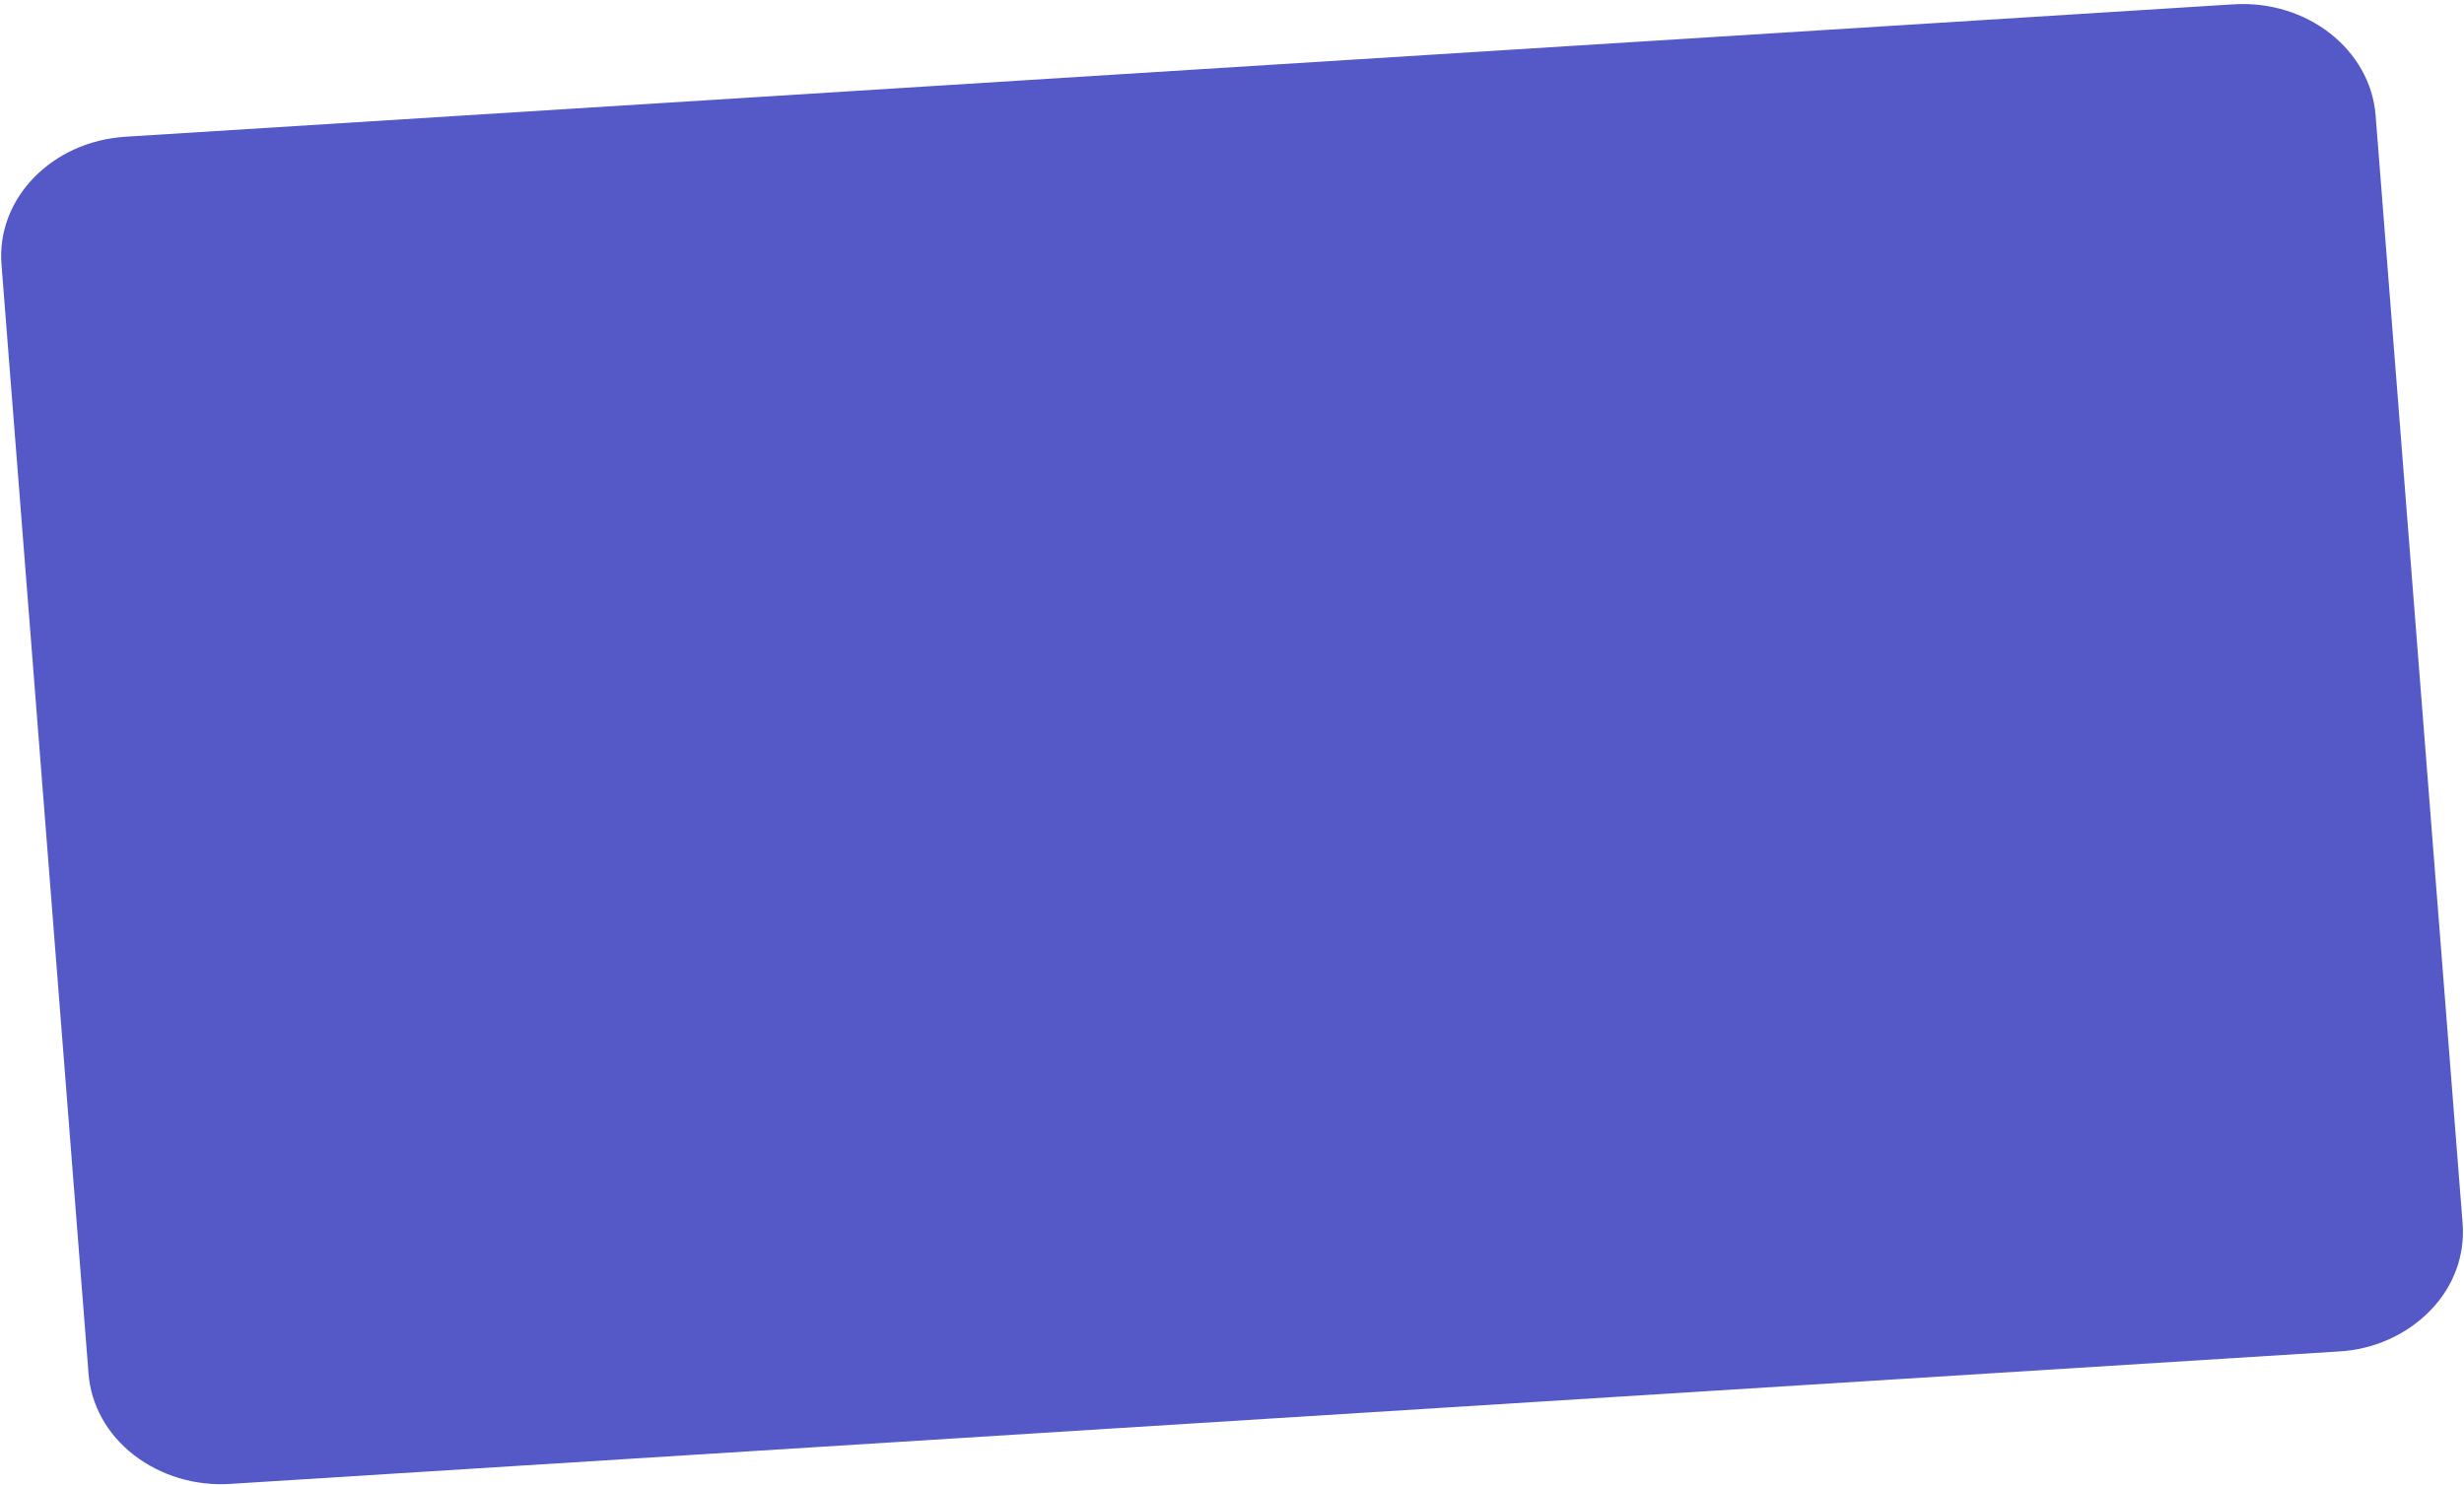
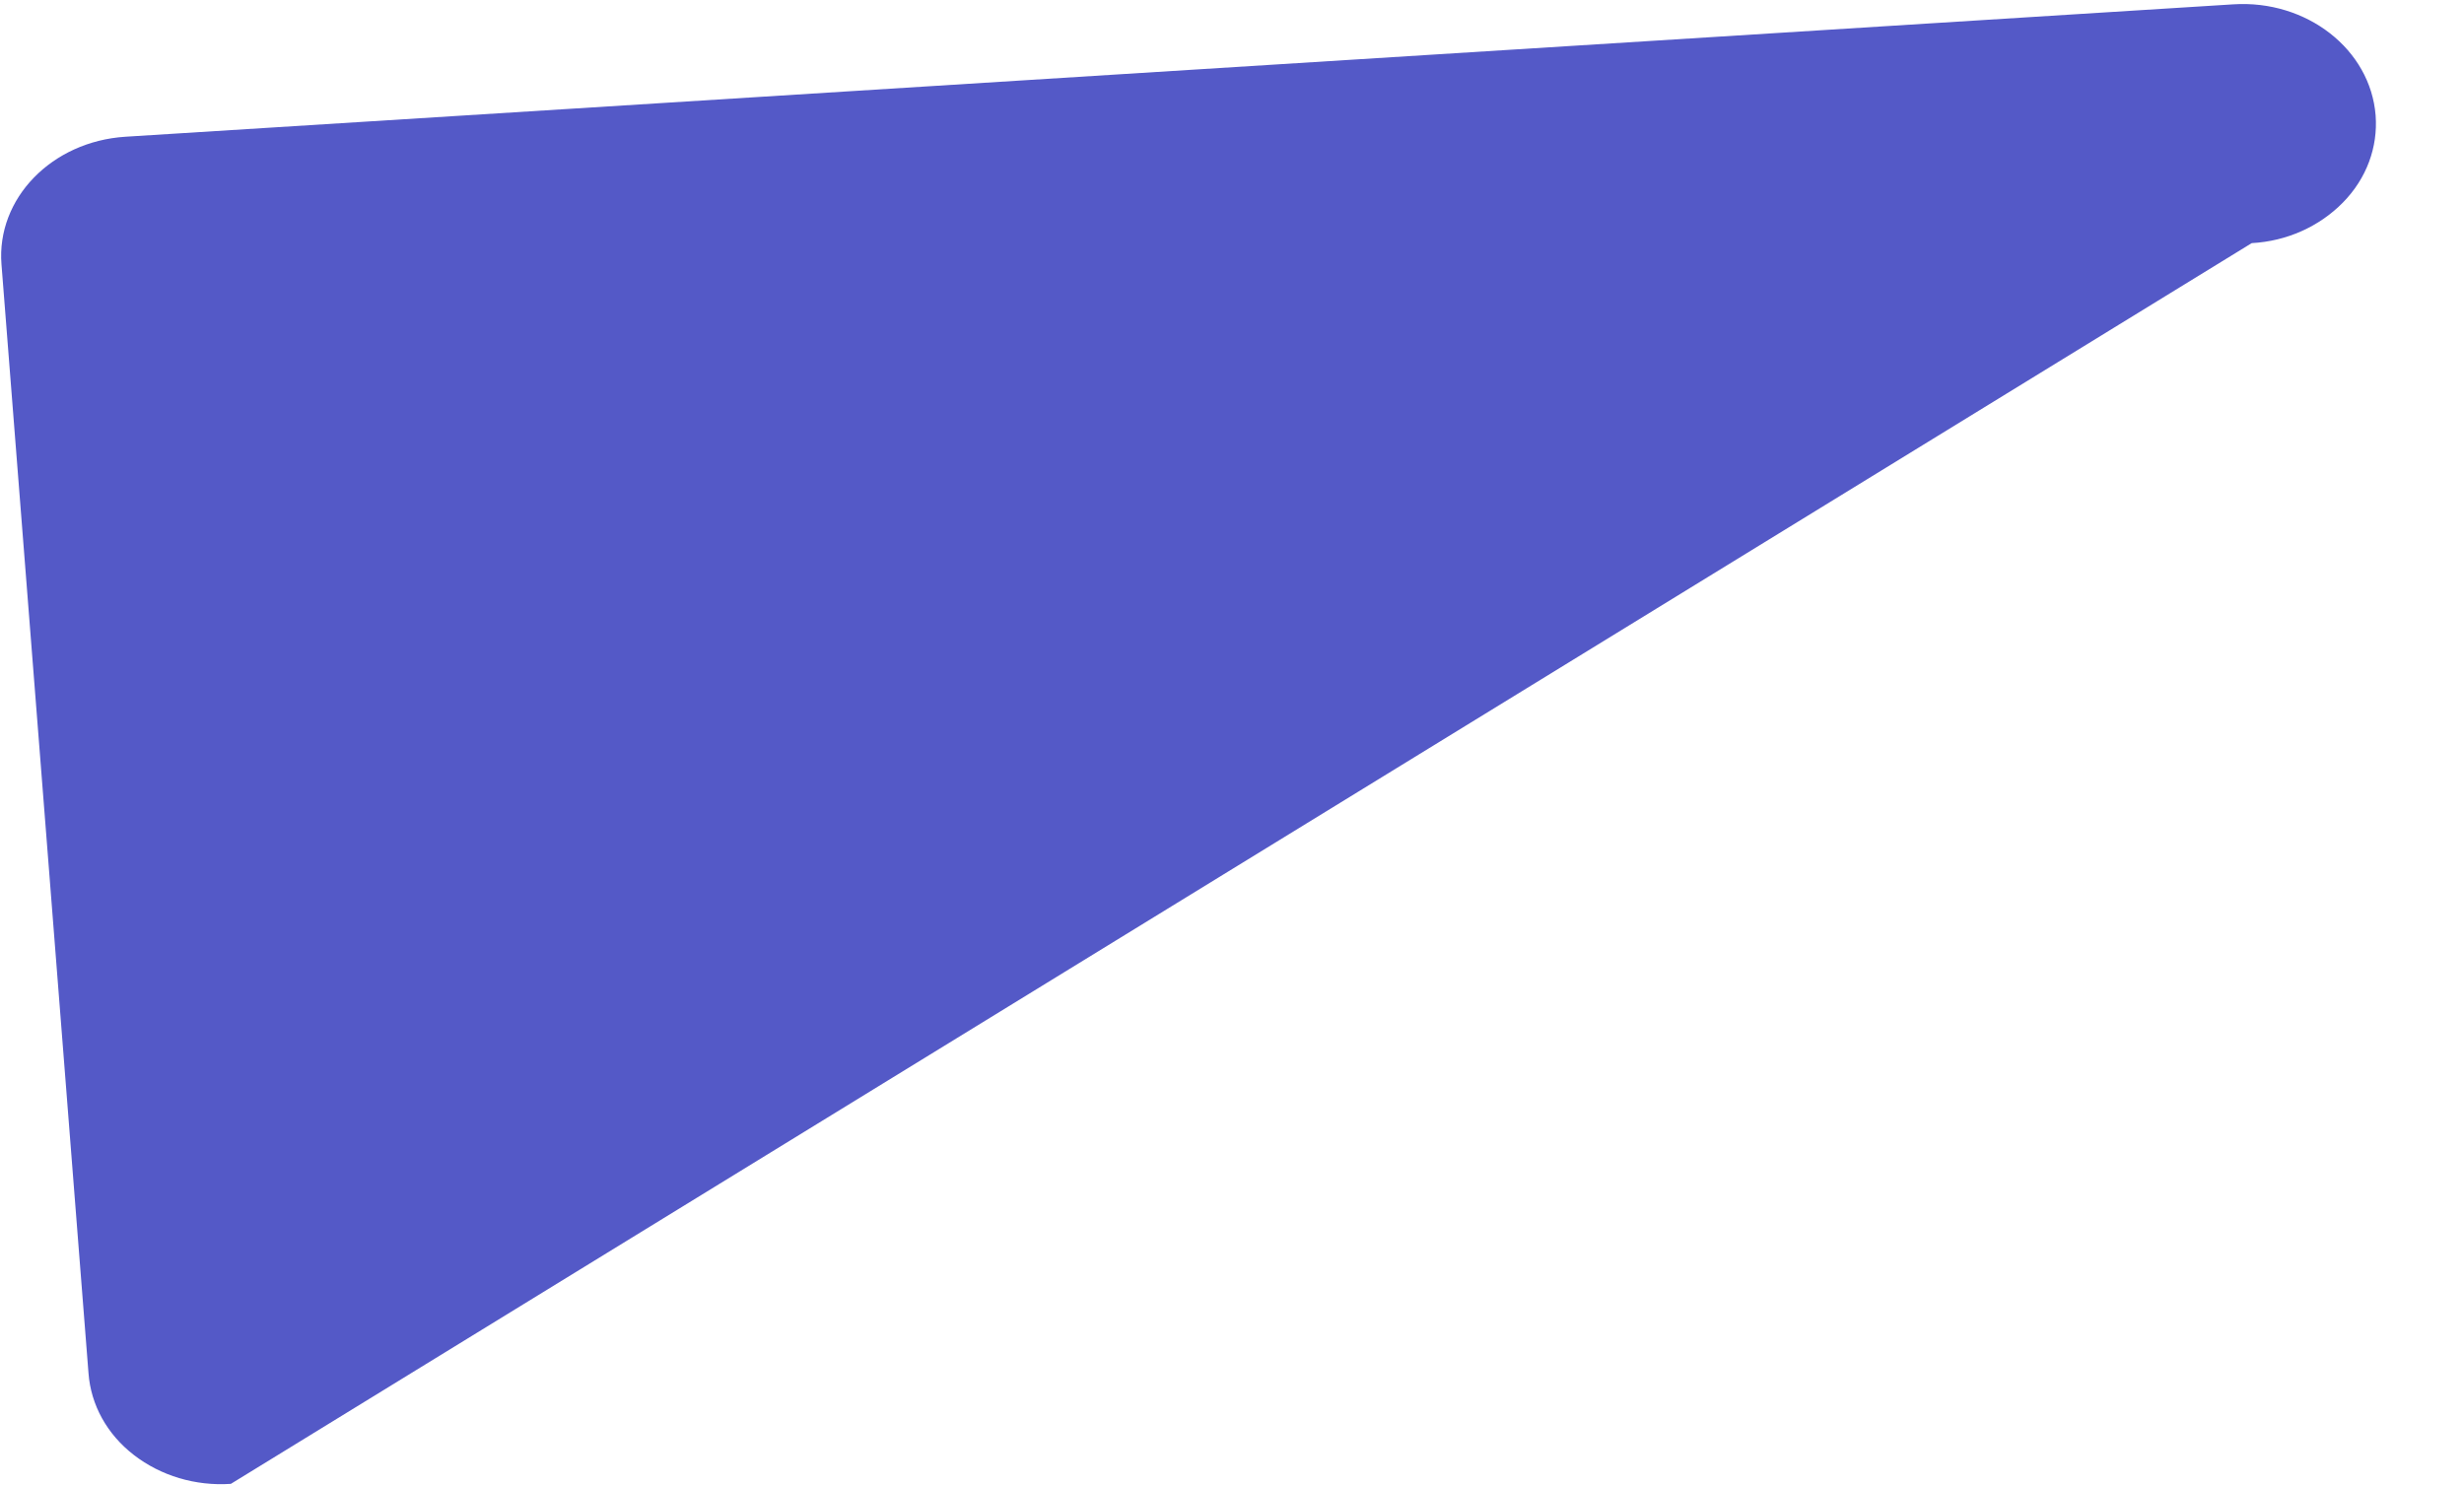
<svg xmlns="http://www.w3.org/2000/svg" id="Calque_1" x="0px" y="0px" viewBox="0 0 521 314" style="enable-background:new 0 0 521 314;" xml:space="preserve">
  <style type="text/css">	.st0{fill:#5459C7;}</style>
  <g id="Page-1">
    <g id="_x30_3-Commercant-V2" transform="translate(-823, -775)">
      <g id="Group-13" transform="translate(0.014, 748.017)">
-         <path id="Tracé_2805" class="st0" d="M871.8,340.8c-7.5,0.5-14.8-1.7-20.5-6.1s-9.1-10.6-9.6-17.3L823.3,82.9    c-1.1-13.9,10.6-26,26.2-27l445.7-28c15.5-1,29,9.5,30.1,23.5l18.4,234.4c0.5,6.7-1.9,13.3-6.9,18.4s-11.9,8.2-19.3,8.6    L871.8,340.8z" />
+         <path id="Tracé_2805" class="st0" d="M871.8,340.8c-7.5,0.5-14.8-1.7-20.5-6.1s-9.1-10.6-9.6-17.3L823.3,82.9    c-1.1-13.9,10.6-26,26.2-27l445.7-28c15.5-1,29,9.5,30.1,23.5c0.5,6.7-1.9,13.3-6.9,18.4s-11.9,8.2-19.3,8.6    L871.8,340.8z" />
      </g>
    </g>
  </g>
</svg>